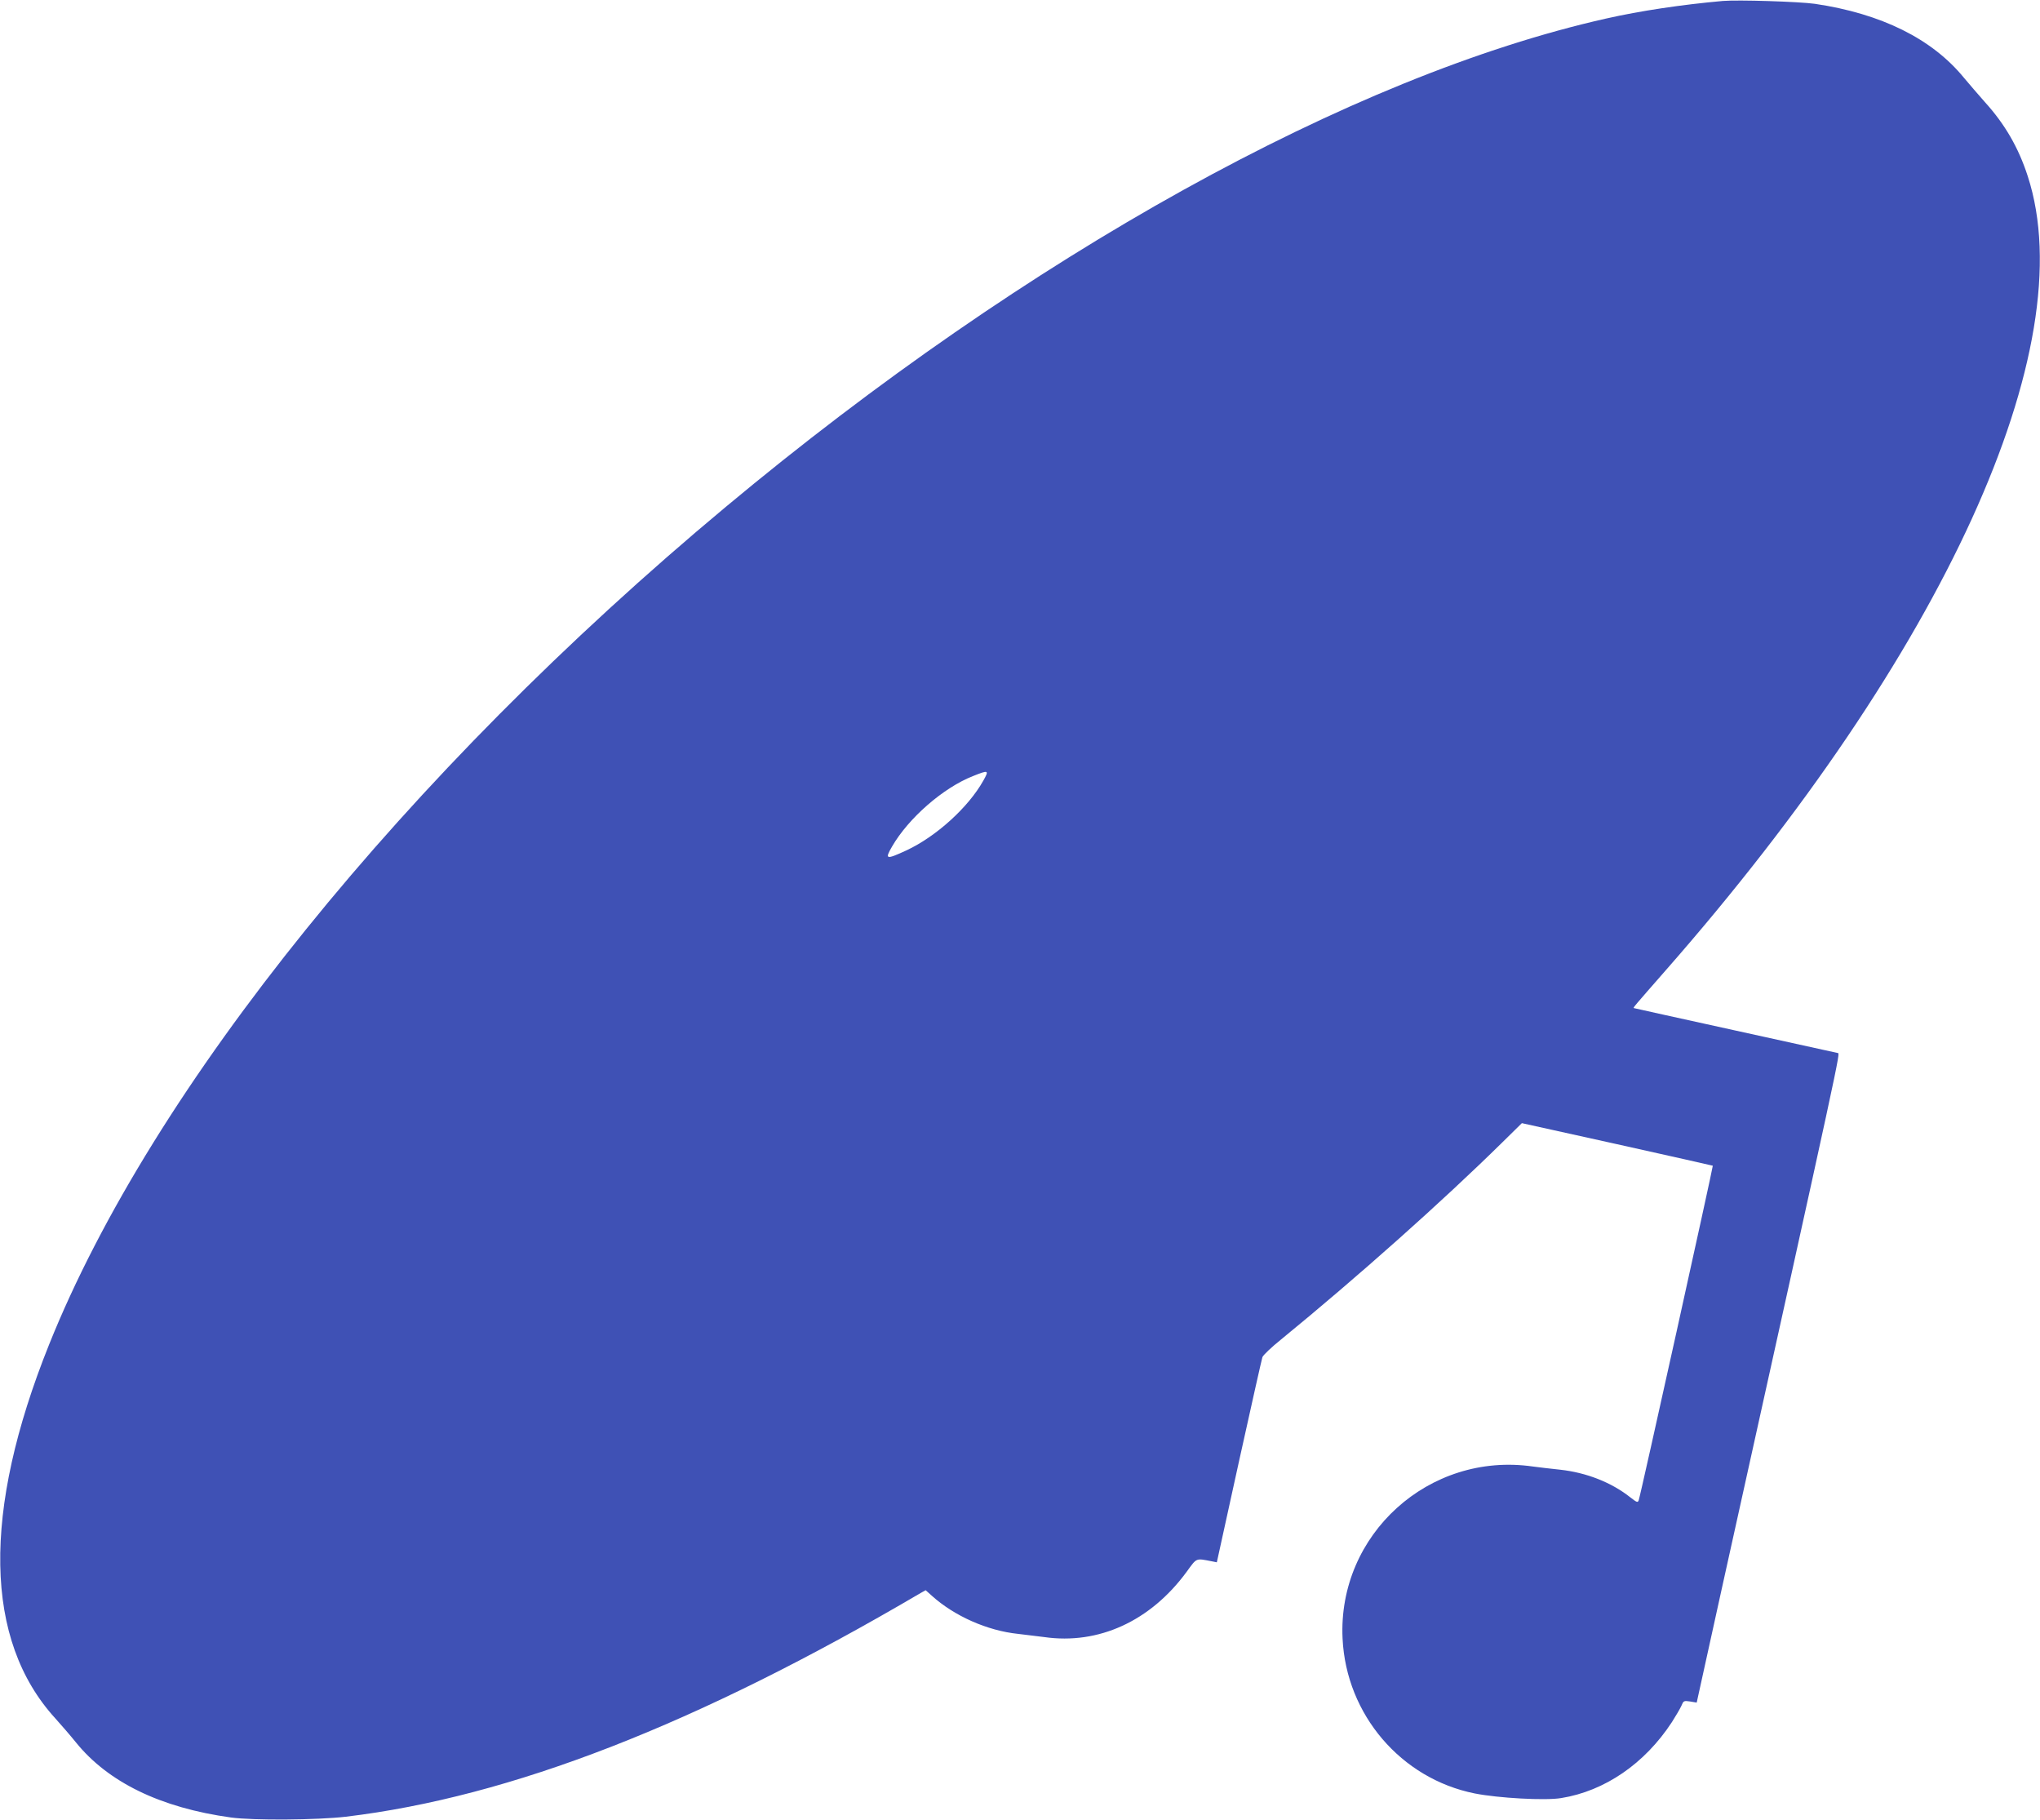
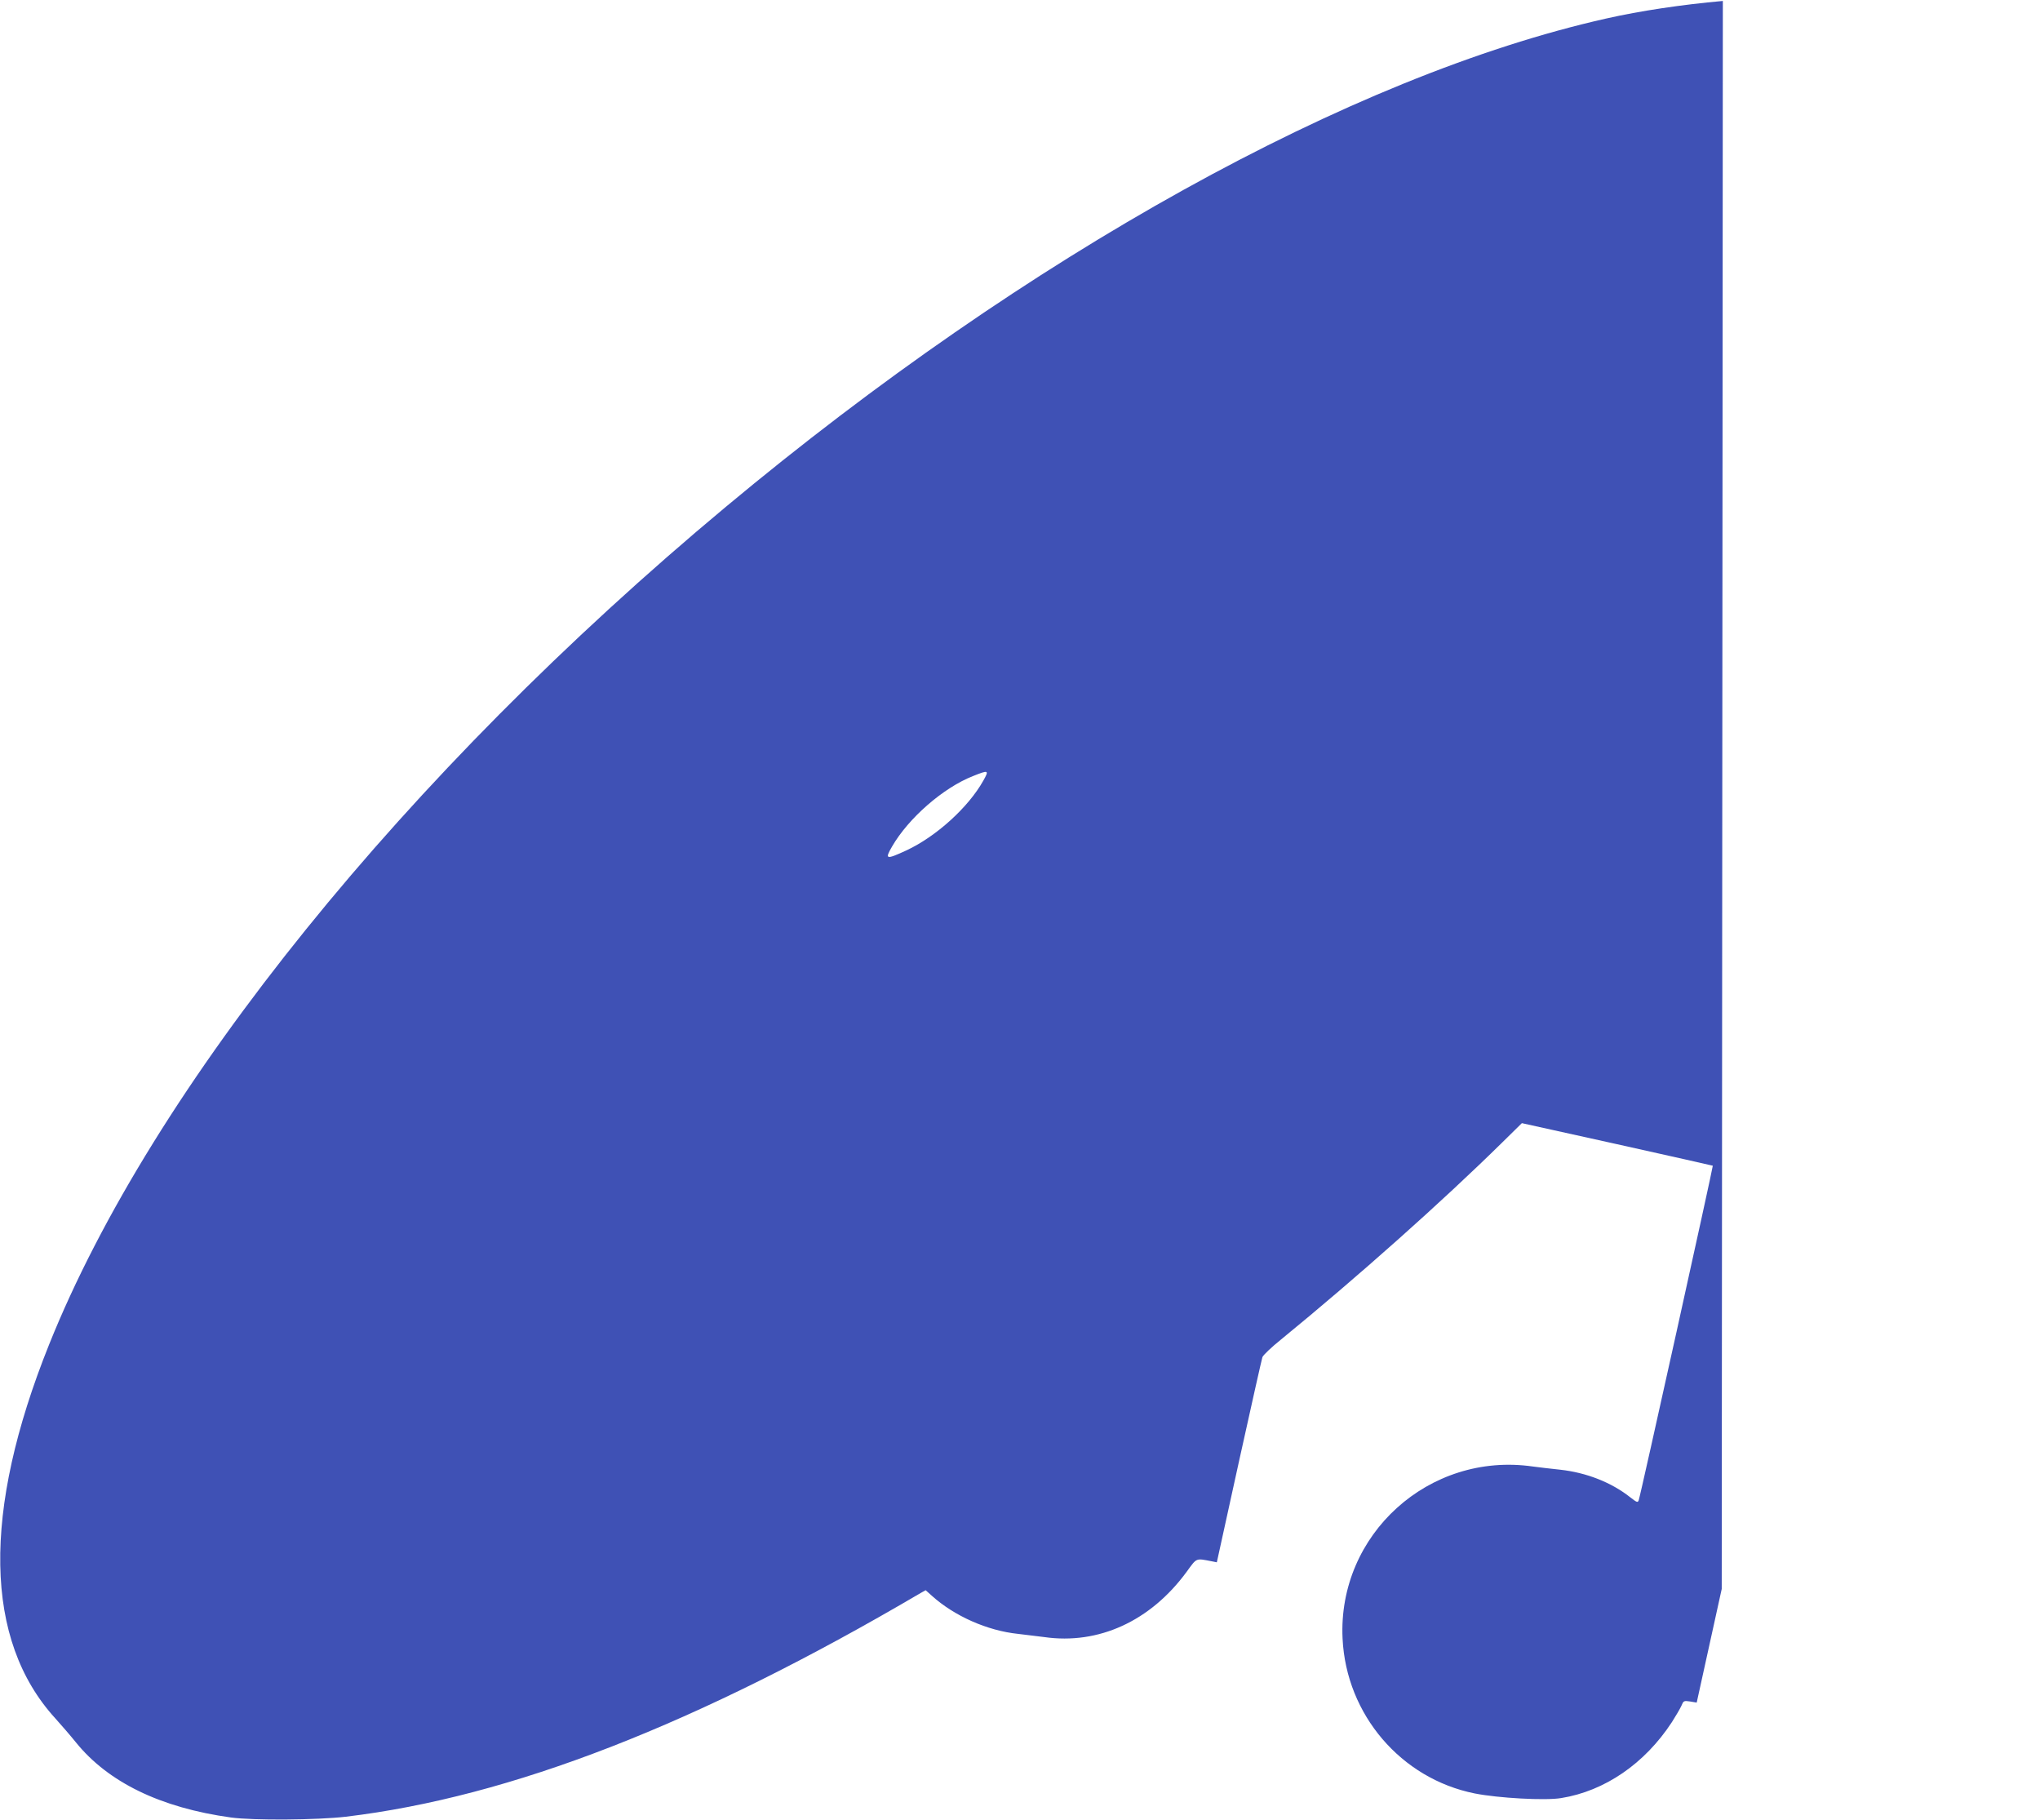
<svg xmlns="http://www.w3.org/2000/svg" version="1.0" width="1280pt" height="1142pt" viewBox="0 0 1280 1142" preserveAspectRatio="xMidYMid meet">
  <g transform="translate(0,1142) scale(0.1,-0.1)" fill="#3f51b5" stroke="none">
-     <path d="M10810 11414 c-258 -23 -518 -62 -731 -110 -1601 -360 -3634 -1487 -5524 -3063 -2012 -1677 -3600 -3643 -4247 -5256 -422 -1051 -408 -1855 39 -2345 37 -41 95 -108 128 -149 203 -252 533 -412 975 -473 140 -19 540 -16 720 5 1034 124 2202 578 3606 1403 l32 18 39 -35 c141 -127 348 -219 541 -239 53 -6 127 -15 164 -20 341 -49 667 100 894 410 65 89 55 85 159 65 l30 -6 139 633 c77 348 143 643 147 654 4 12 56 62 116 110 482 394 1012 866 1390 1238 l122 120 597 -132 c329 -73 599 -134 601 -135 3 -4 -455 -2076 -465 -2099 -6 -16 -12 -13 -52 18 -118 94 -276 156 -441 174 -57 6 -134 15 -171 20 -651 94 -1226 -427 -1194 -1080 23 -476 366 -878 829 -971 146 -29 443 -46 543 -29 273 44 524 216 694 476 25 39 52 85 60 103 13 31 15 33 54 27 l42 -7 157 713 c760 3431 744 3358 728 3362 -9 2 -299 66 -646 142 -346 76 -632 139 -634 140 -4 3 1 9 199 235 1747 1990 2623 3910 2273 4984 -58 179 -143 326 -270 466 -37 42 -96 110 -131 152 -200 244 -517 401 -934 463 -99 14 -482 26 -578 18z m-4640 -4891 c-94 -168 -296 -351 -483 -438 -128 -59 -137 -57 -90 24 104 180 322 369 507 442 100 40 103 38 66 -28z" />
+     <path d="M10810 11414 c-258 -23 -518 -62 -731 -110 -1601 -360 -3634 -1487 -5524 -3063 -2012 -1677 -3600 -3643 -4247 -5256 -422 -1051 -408 -1855 39 -2345 37 -41 95 -108 128 -149 203 -252 533 -412 975 -473 140 -19 540 -16 720 5 1034 124 2202 578 3606 1403 l32 18 39 -35 c141 -127 348 -219 541 -239 53 -6 127 -15 164 -20 341 -49 667 100 894 410 65 89 55 85 159 65 l30 -6 139 633 c77 348 143 643 147 654 4 12 56 62 116 110 482 394 1012 866 1390 1238 l122 120 597 -132 c329 -73 599 -134 601 -135 3 -4 -455 -2076 -465 -2099 -6 -16 -12 -13 -52 18 -118 94 -276 156 -441 174 -57 6 -134 15 -171 20 -651 94 -1226 -427 -1194 -1080 23 -476 366 -878 829 -971 146 -29 443 -46 543 -29 273 44 524 216 694 476 25 39 52 85 60 103 13 31 15 33 54 27 l42 -7 157 713 z m-4640 -4891 c-94 -168 -296 -351 -483 -438 -128 -59 -137 -57 -90 24 104 180 322 369 507 442 100 40 103 38 66 -28z" />
  </g>
</svg>